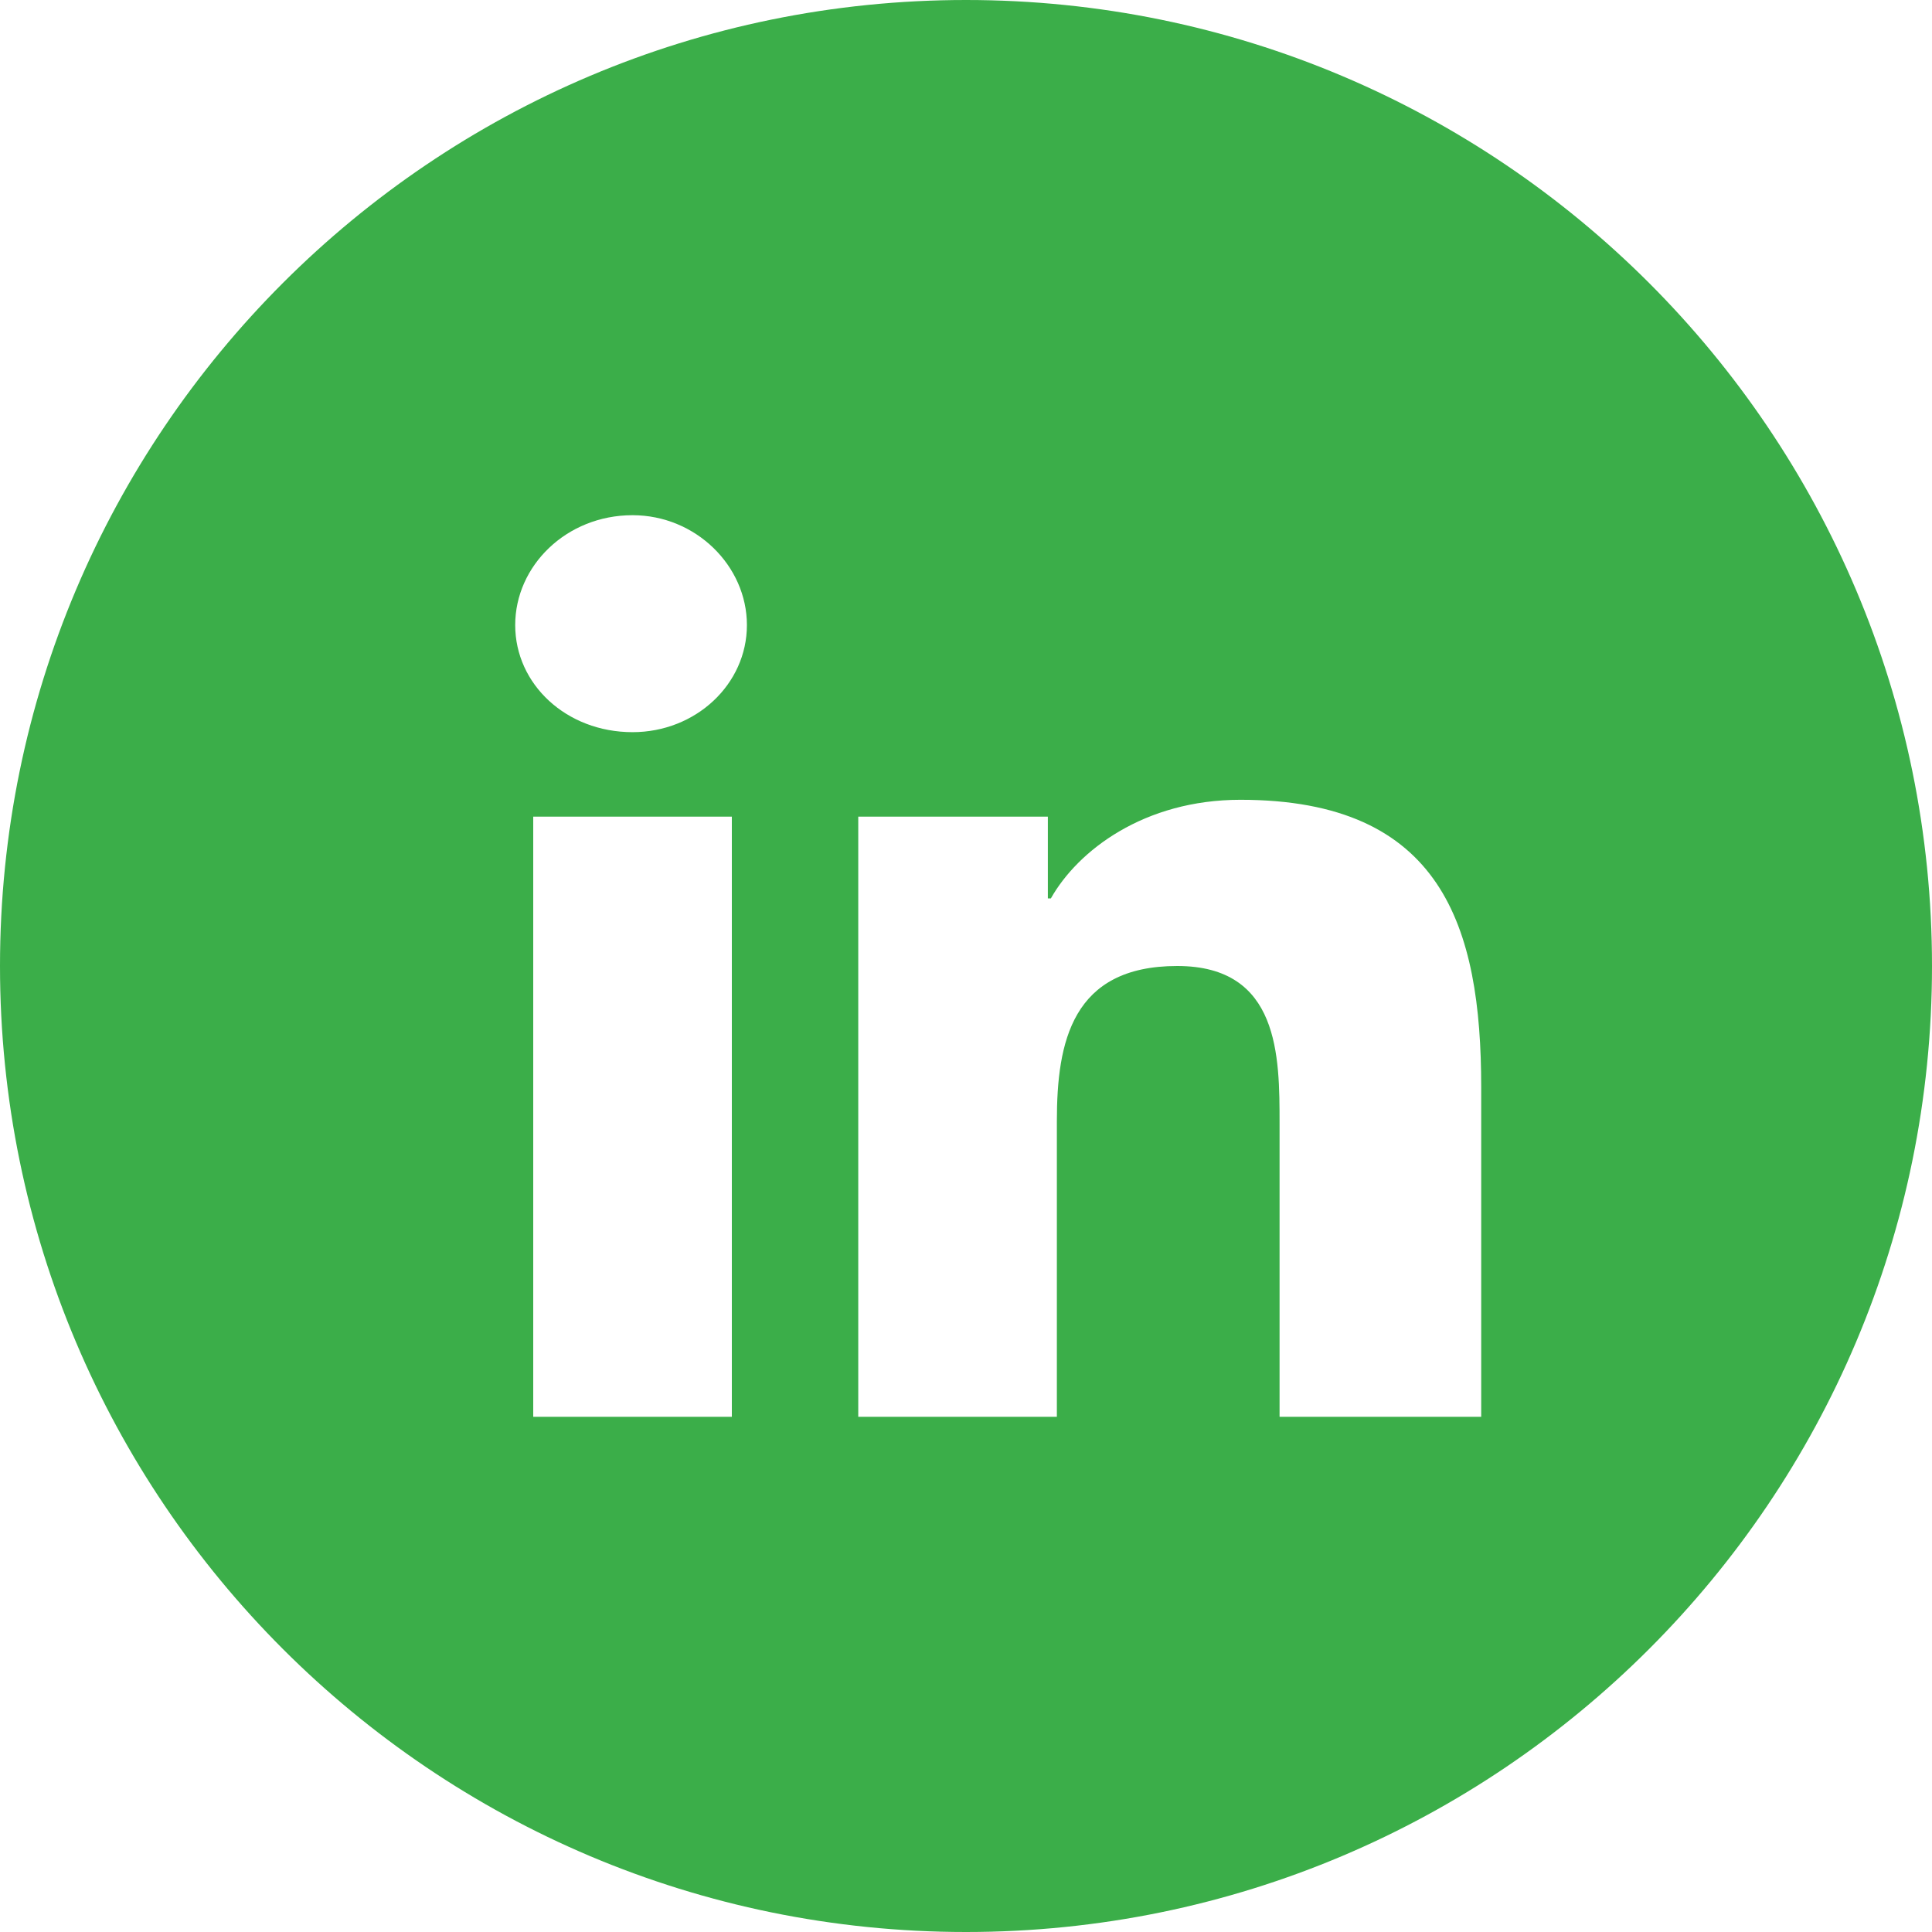
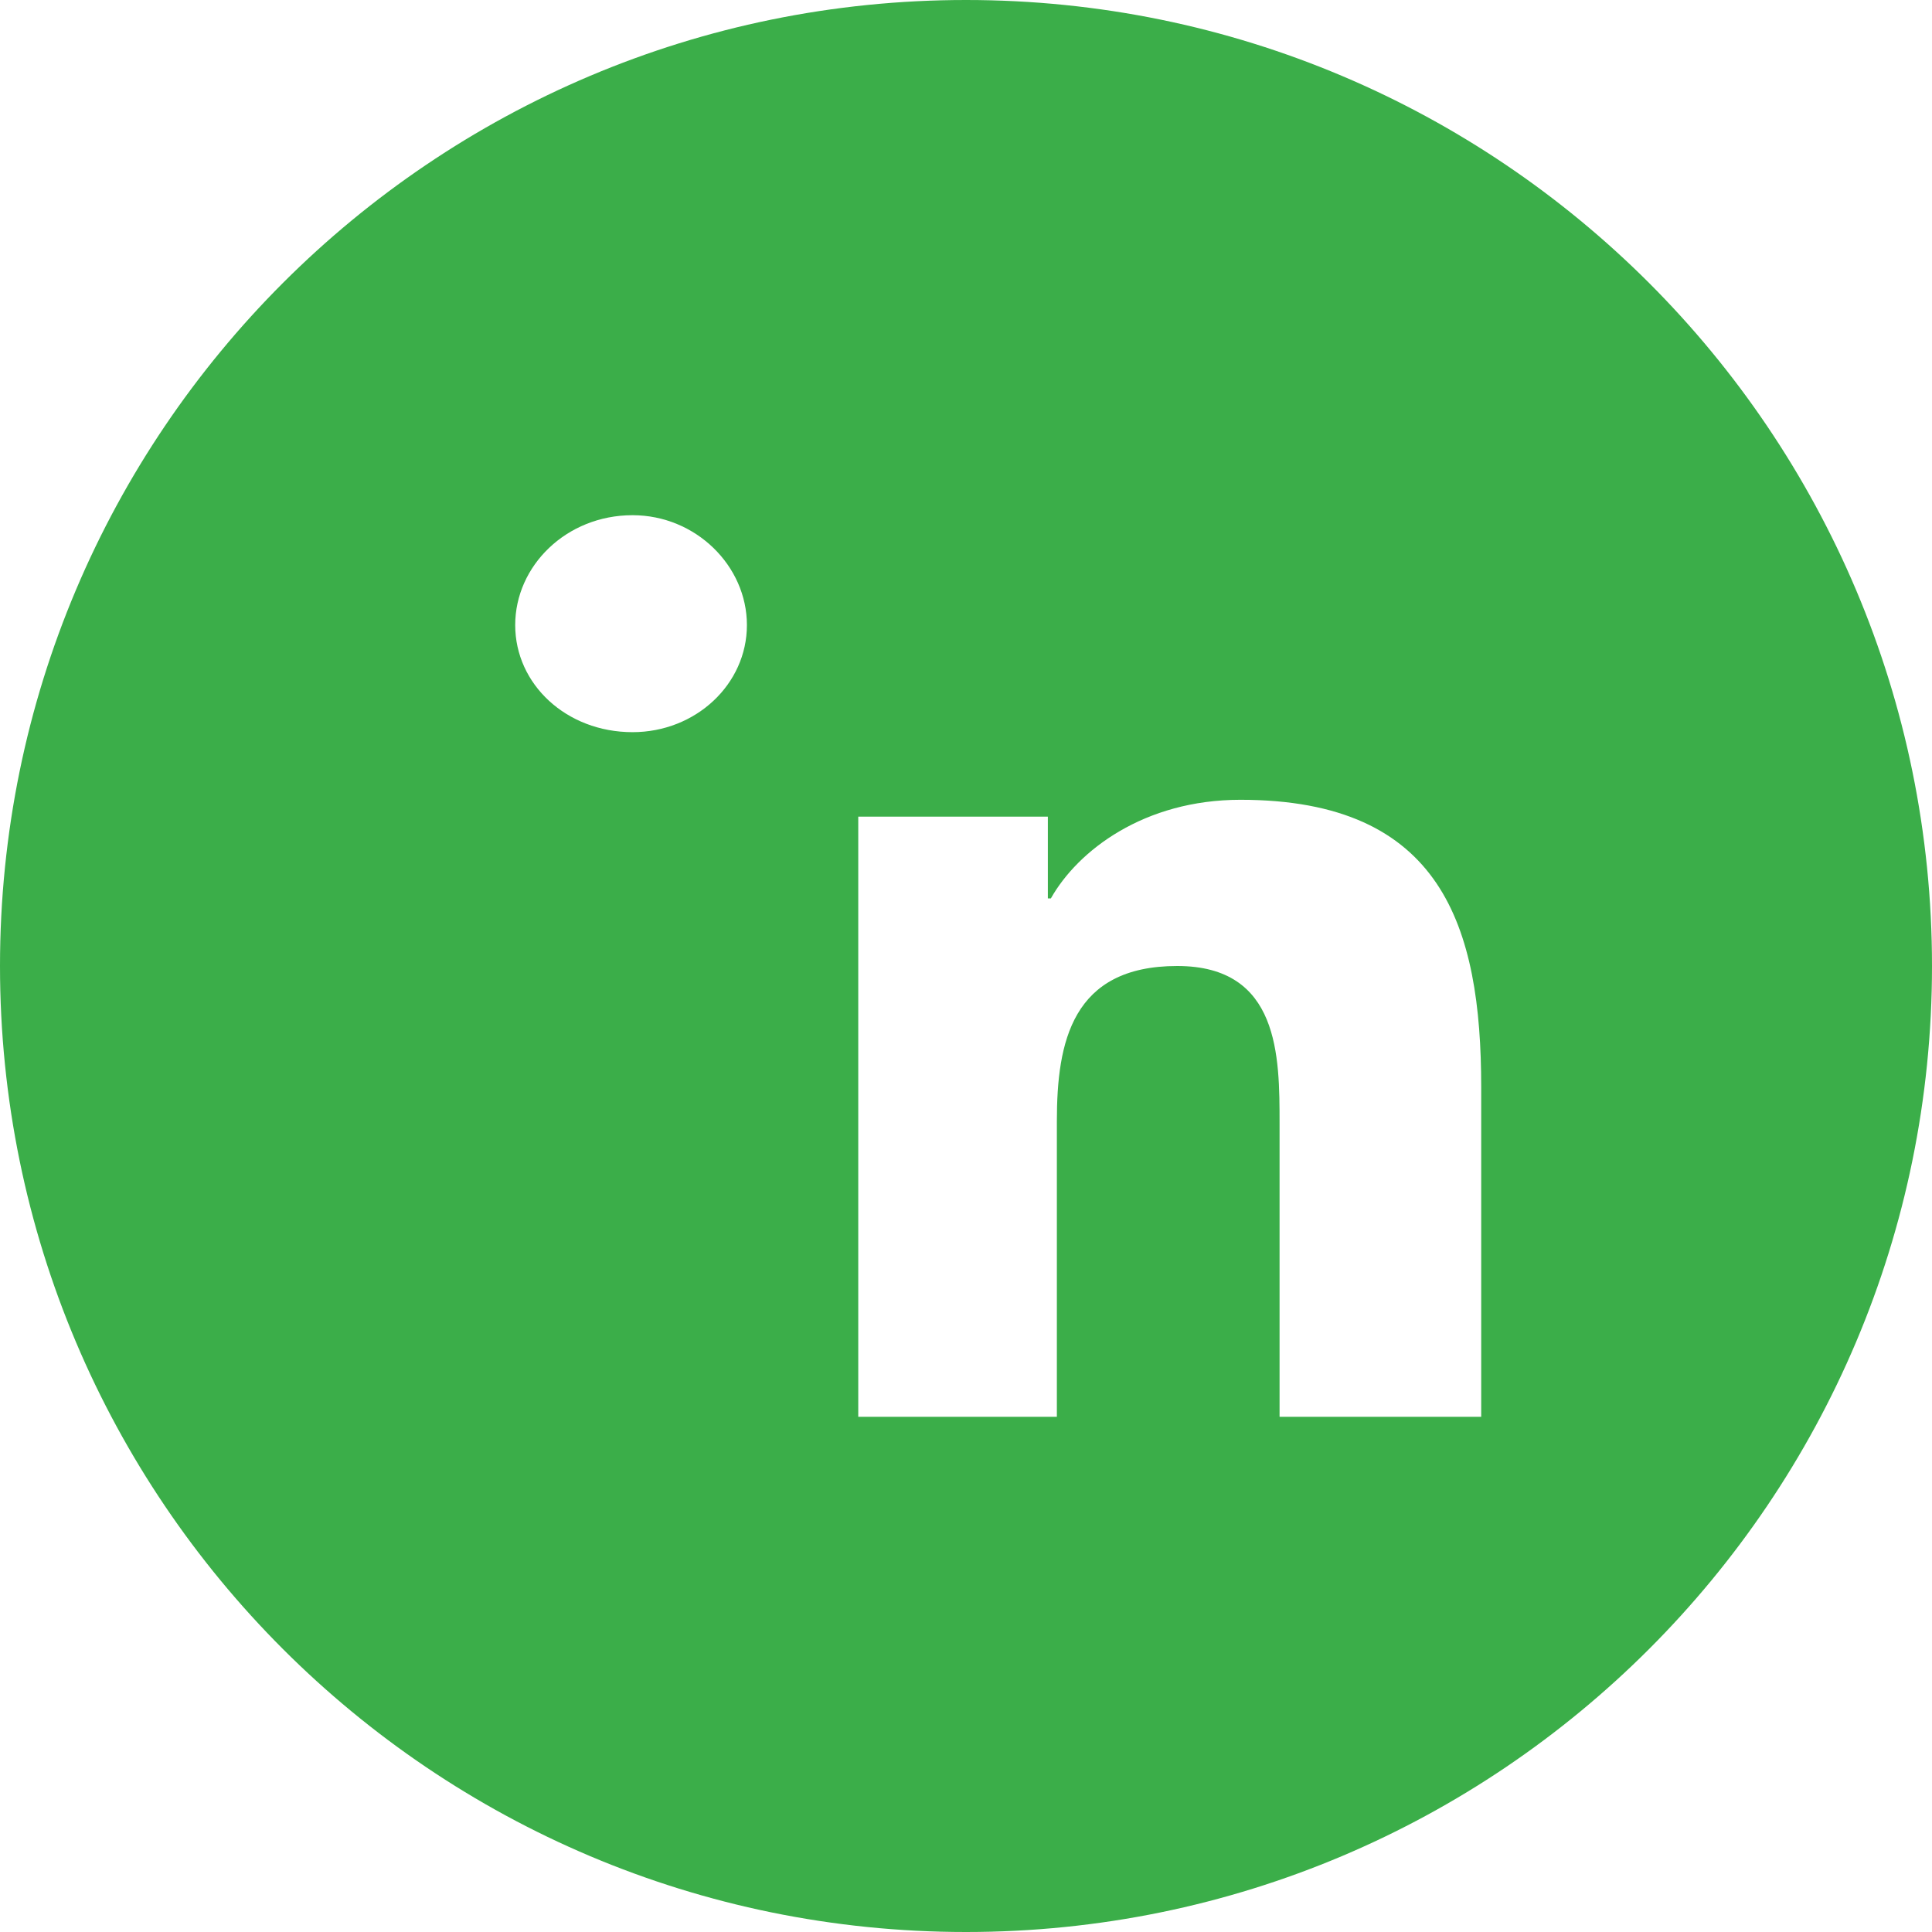
<svg xmlns="http://www.w3.org/2000/svg" width="30" height="30" viewBox="0 0 30 30" fill="none">
-   <path fill-rule="evenodd" clip-rule="evenodd" d="M15 30C23.284 30 30 23.284 30 15C30 6.716 23.284 0 15 0C6.716 0 0 6.716 0 15C0 23.284 6.716 30 15 30ZM8.28 12.681V22H11.364V12.681H8.28ZM8 9.706C8 10.625 8.794 11.369 9.822 11.369C10.804 11.369 11.598 10.625 11.598 9.706C11.598 8.787 10.804 8 9.822 8C8.794 8 8 8.787 8 9.706ZM19.869 22H23V16.881C23 14.387 22.392 12.419 19.262 12.419C17.766 12.419 16.738 13.206 16.318 13.95H16.271V12.681H13.327V22H16.411V17.406C16.411 16.181 16.645 15 18.28 15C19.869 15 19.869 16.4 19.869 17.45V22Z" fill="#3BAE49" />
+   <path fill-rule="evenodd" clip-rule="evenodd" d="M15 30C23.284 30 30 23.284 30 15C30 6.716 23.284 0 15 0C6.716 0 0 6.716 0 15C0 23.284 6.716 30 15 30ZM8.28 12.681V22H11.364H8.28ZM8 9.706C8 10.625 8.794 11.369 9.822 11.369C10.804 11.369 11.598 10.625 11.598 9.706C11.598 8.787 10.804 8 9.822 8C8.794 8 8 8.787 8 9.706ZM19.869 22H23V16.881C23 14.387 22.392 12.419 19.262 12.419C17.766 12.419 16.738 13.206 16.318 13.95H16.271V12.681H13.327V22H16.411V17.406C16.411 16.181 16.645 15 18.28 15C19.869 15 19.869 16.4 19.869 17.45V22Z" fill="#3BAE49" />
</svg>